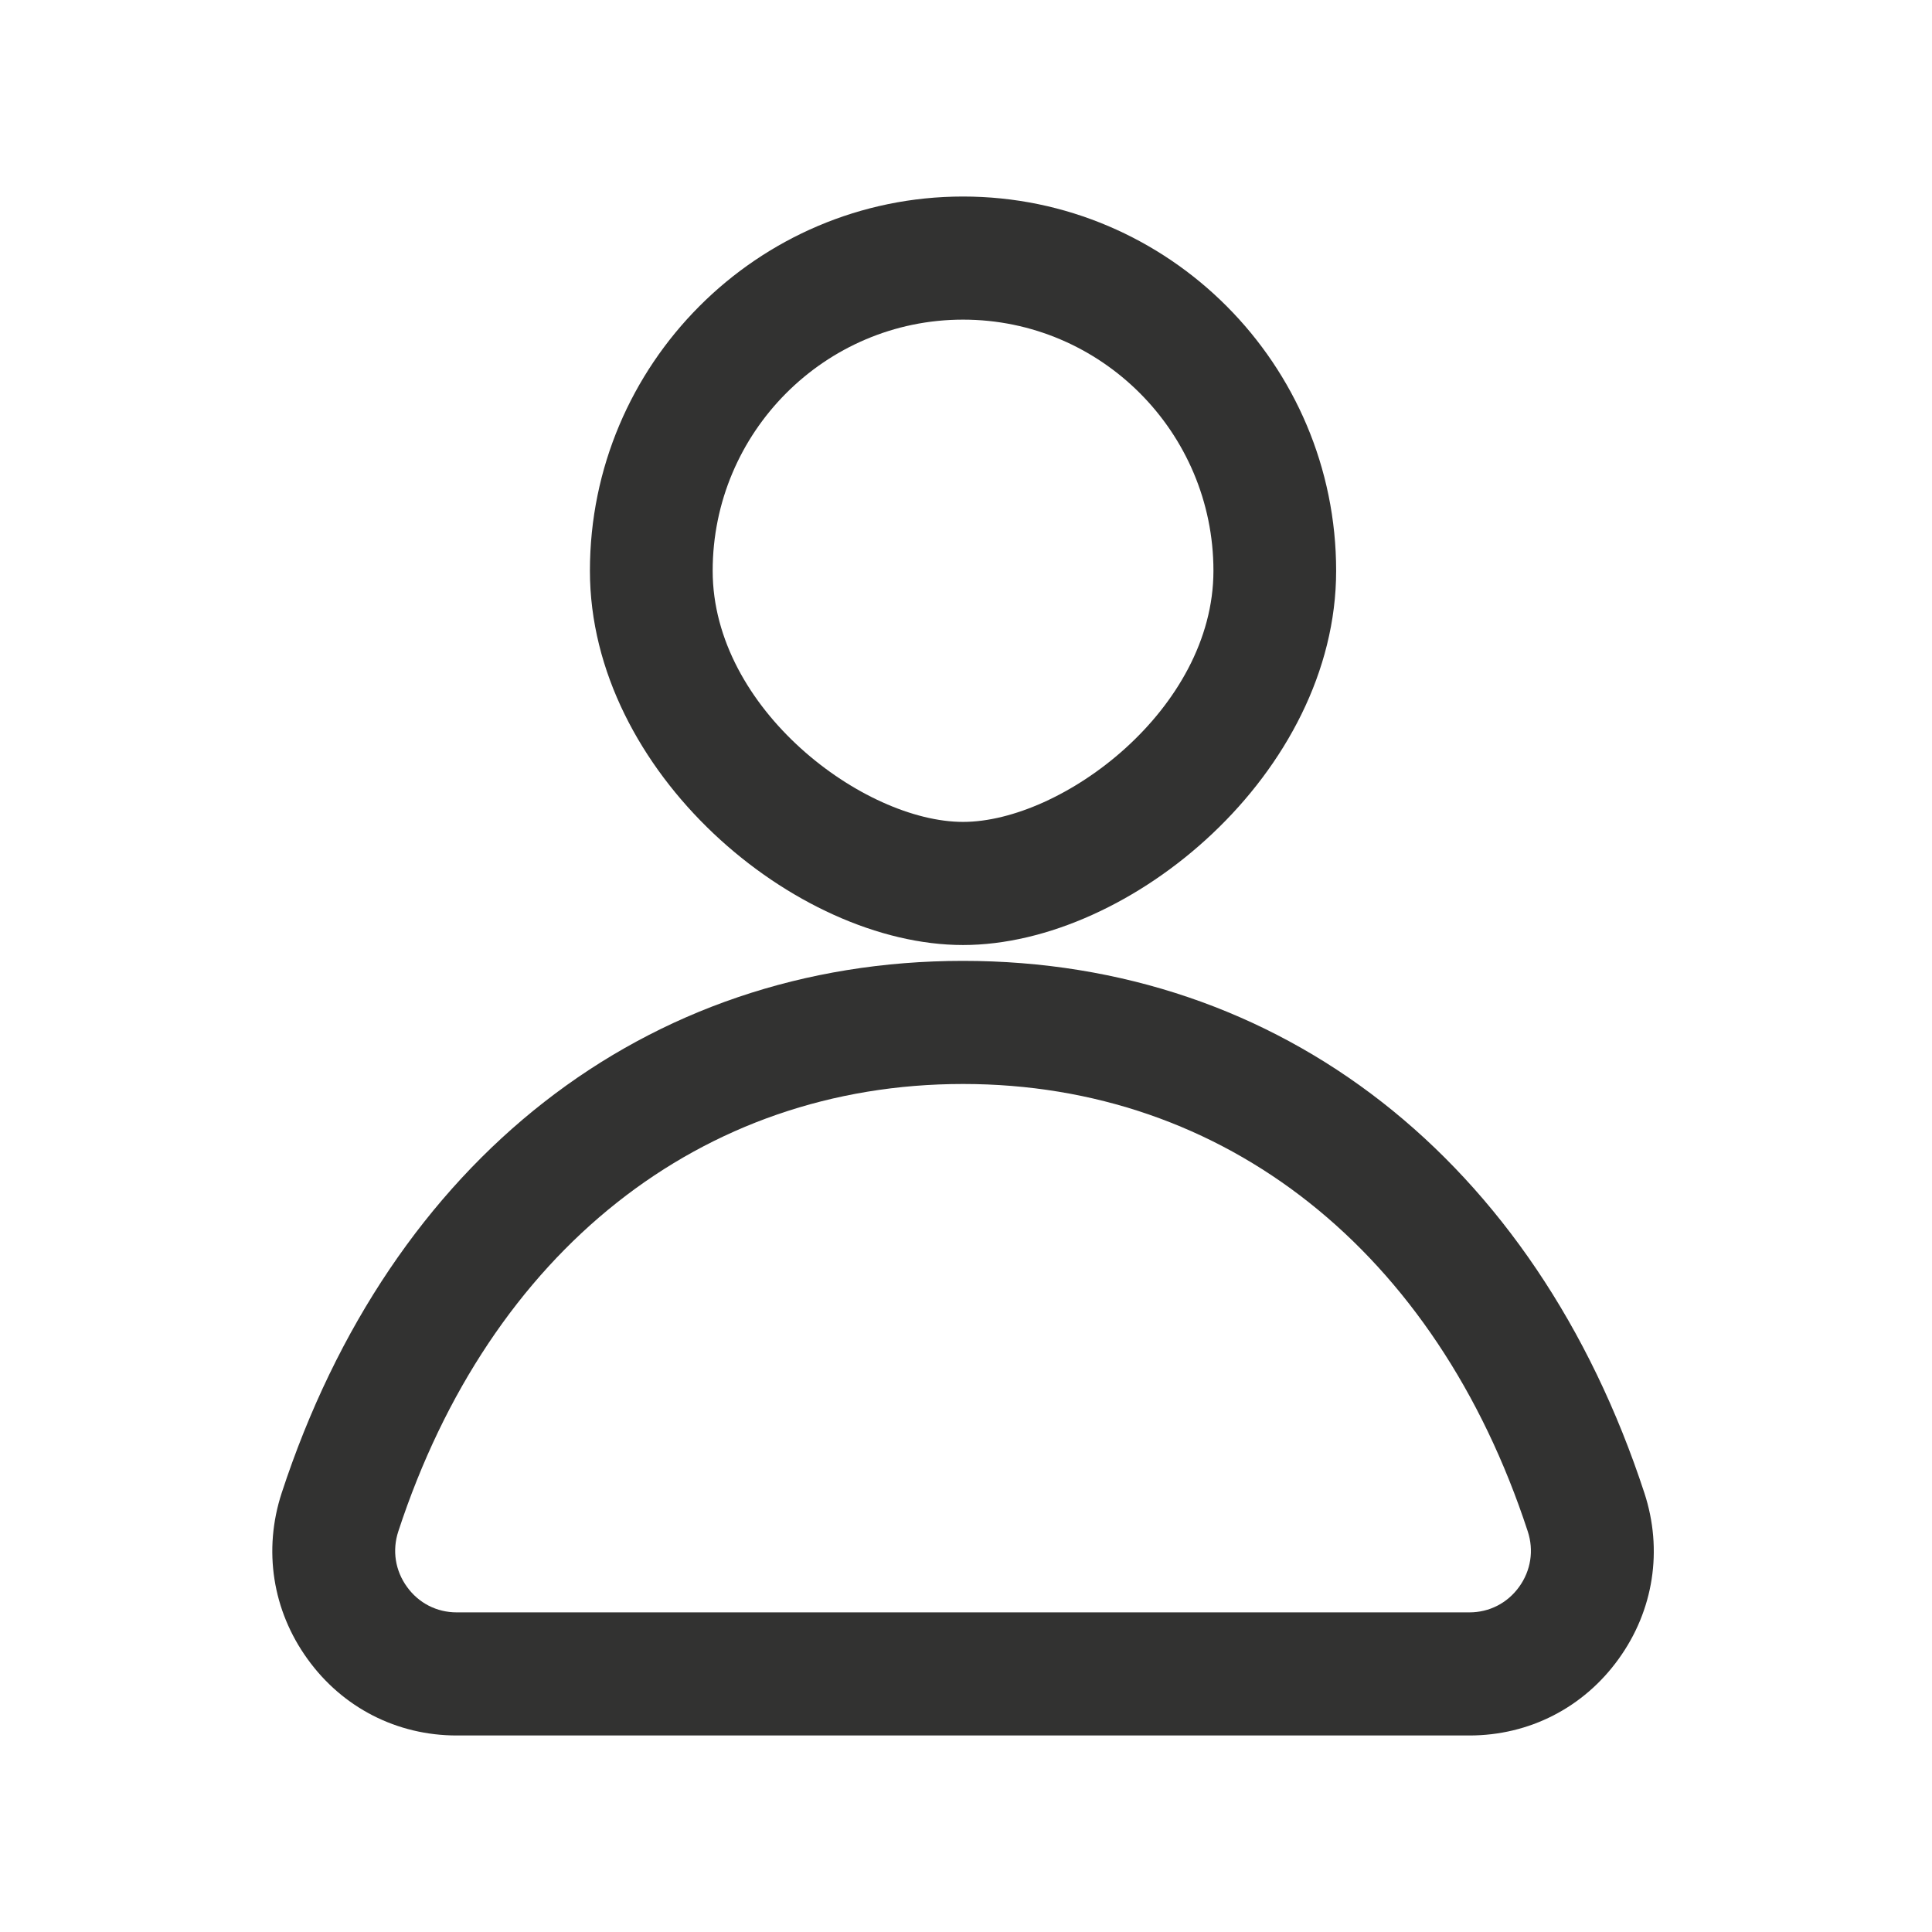
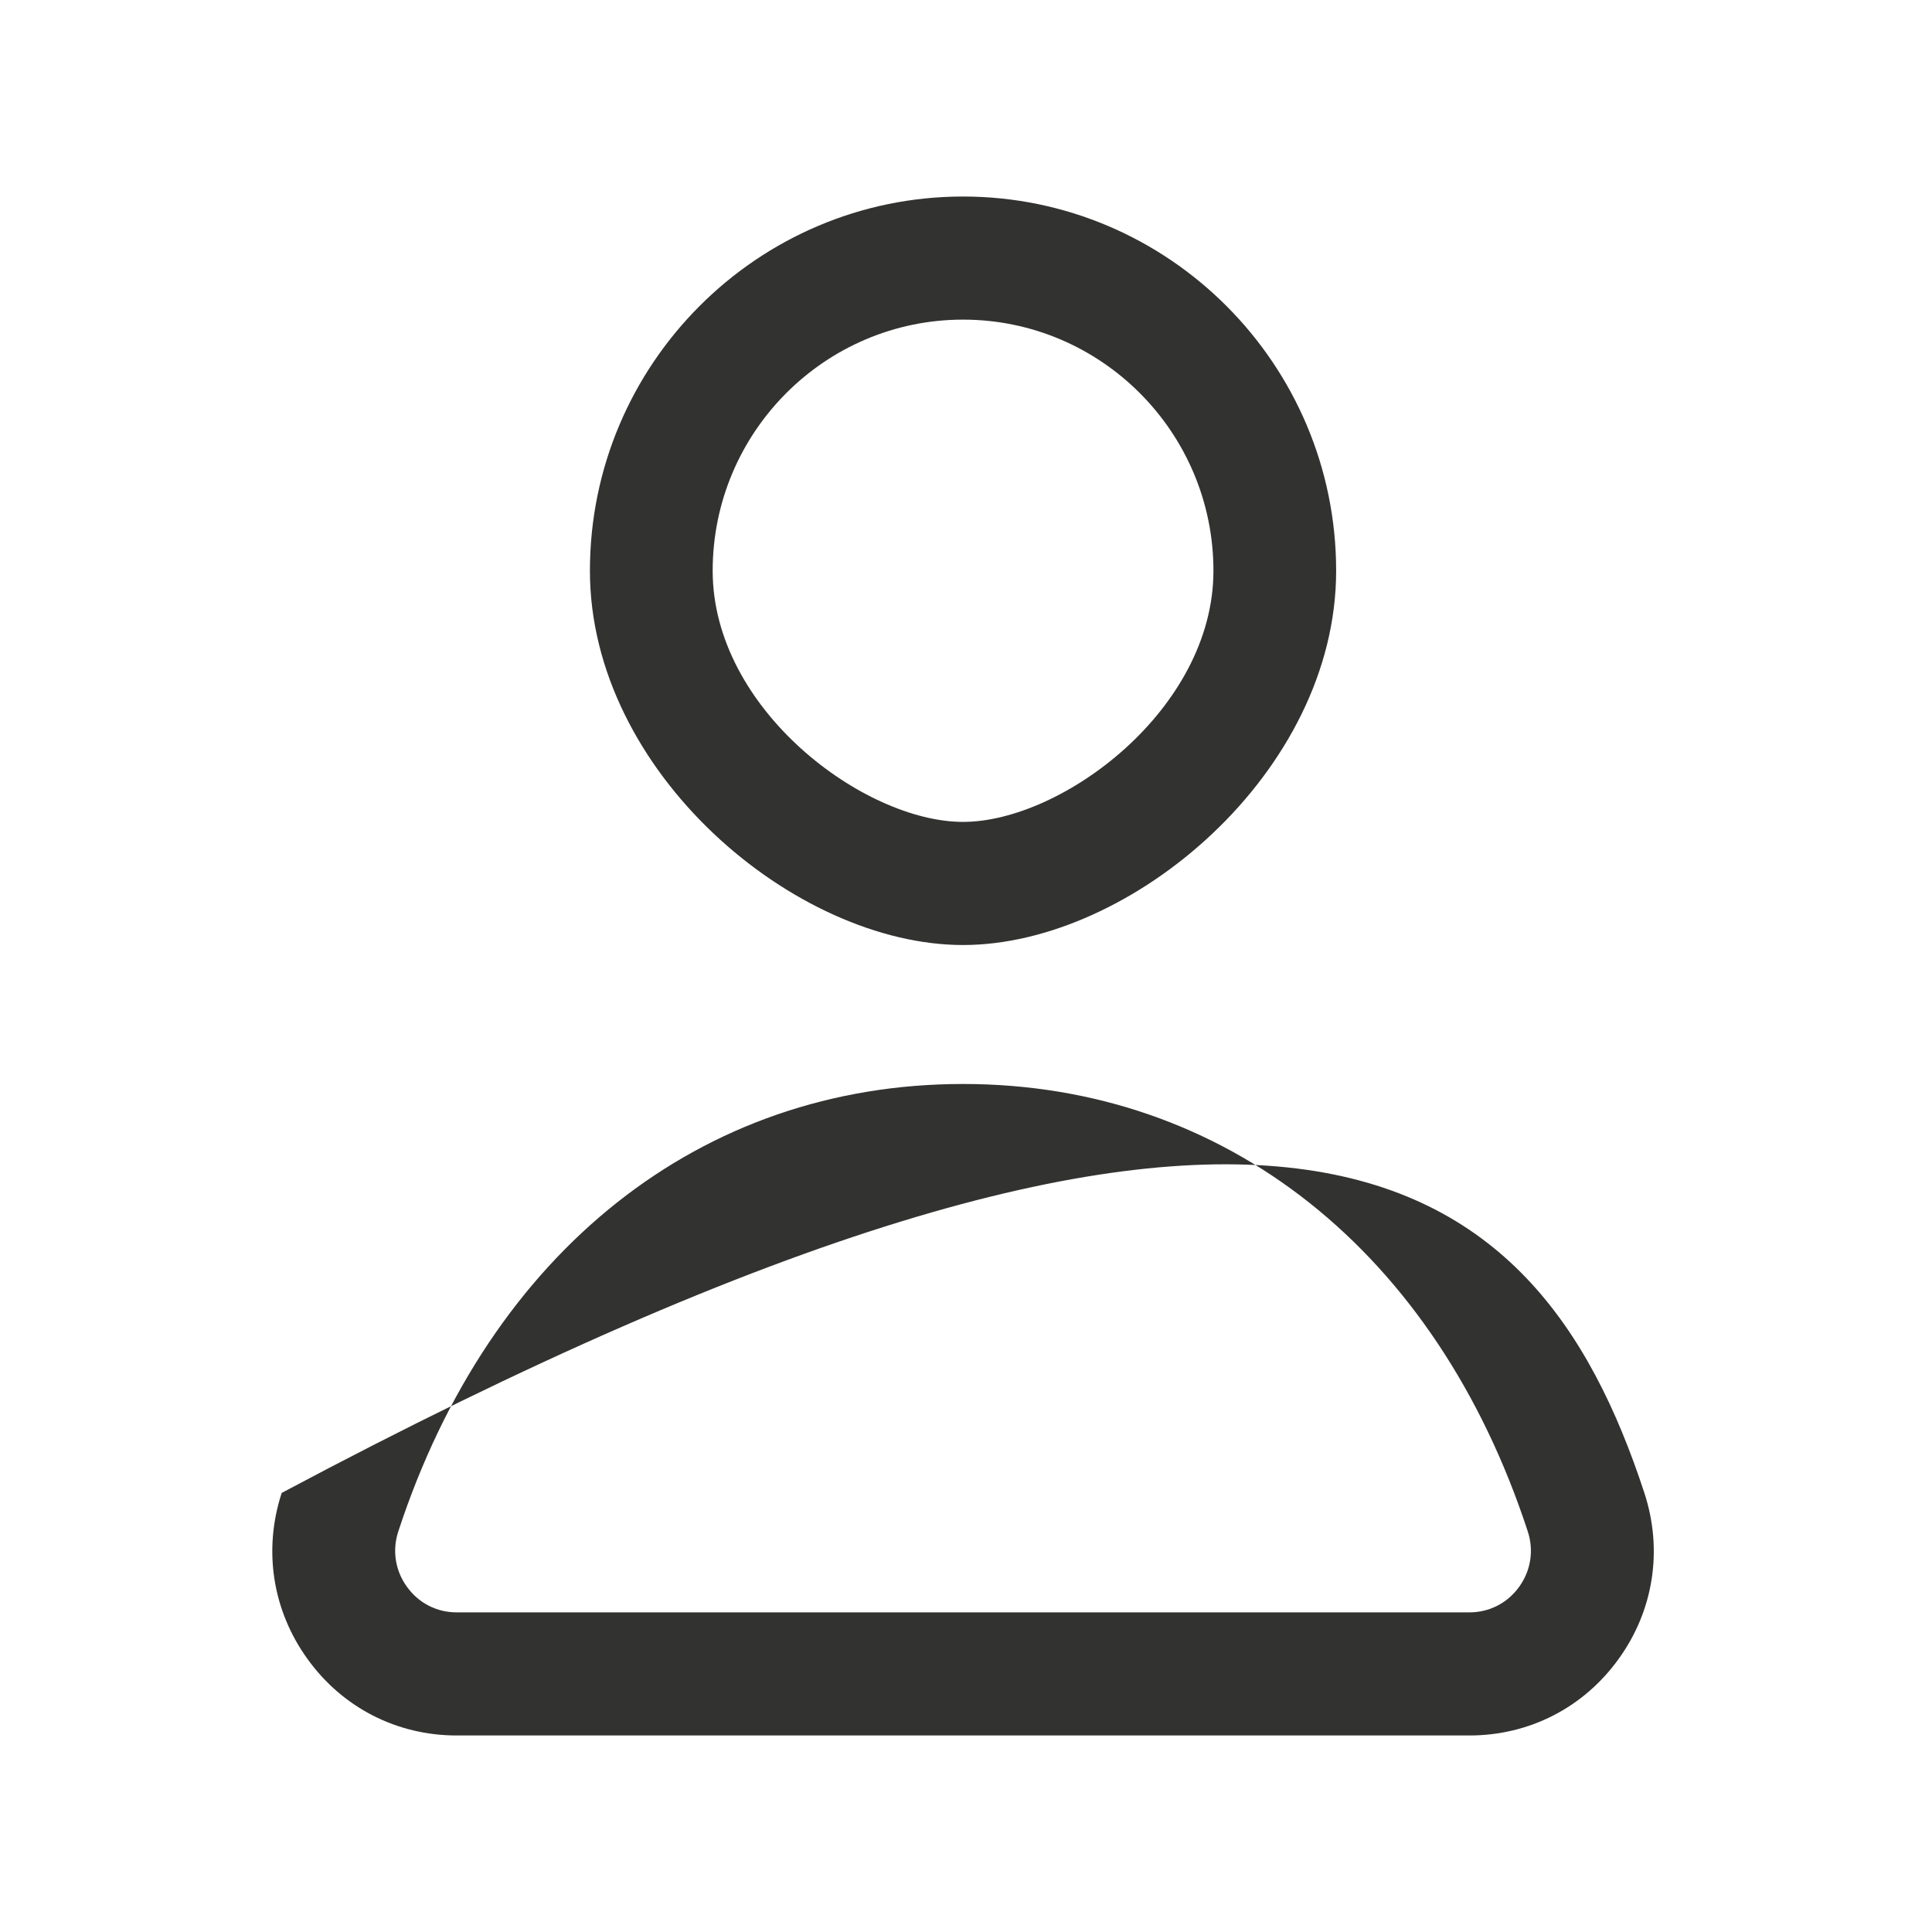
<svg xmlns="http://www.w3.org/2000/svg" width="200" zoomAndPan="magnify" viewBox="0 0 150 150" height="200" preserveAspectRatio="xMidYMid meet" version="1.0">
-   <path fill="#323231" d="M 74.77 84.16 C 54.438 84.16 38.051 97.148 30.926 118.891 C 30.438 120.371 30.684 121.945 31.598 123.203 C 32.504 124.465 33.91 125.184 35.453 125.184 L 114.086 125.184 C 115.633 125.184 117.035 124.465 117.945 123.203 C 118.855 121.945 119.102 120.371 118.613 118.891 C 111.492 97.148 95.102 84.16 74.77 84.16 Z M 114.086 134.742 L 35.453 134.742 C 30.816 134.742 26.594 132.582 23.879 128.809 C 21.152 125.039 20.422 120.336 21.871 115.91 C 30.344 90.047 50.121 74.602 74.77 74.602 C 99.422 74.602 119.195 90.047 127.668 115.91 C 129.121 120.336 128.391 125.039 125.664 128.809 C 122.945 132.582 118.727 134.742 114.086 134.742 Z M 74.77 24.816 C 64.055 24.816 55.332 33.562 55.332 44.316 C 55.332 55.078 67.094 63.812 74.77 63.812 C 82.445 63.812 94.211 55.078 94.211 44.316 C 94.211 33.562 85.484 24.816 74.77 24.816 Z M 74.77 73.371 C 61.734 73.371 45.801 59.961 45.801 44.316 C 45.801 28.293 58.797 15.258 74.77 15.258 C 90.742 15.258 103.738 28.293 103.738 44.316 C 103.738 59.961 87.809 73.371 74.77 73.371 " fill-opacity="1" fill-rule="nonzero" />
+   <path fill="#323231" d="M 74.77 84.16 C 54.438 84.16 38.051 97.148 30.926 118.891 C 30.438 120.371 30.684 121.945 31.598 123.203 C 32.504 124.465 33.91 125.184 35.453 125.184 L 114.086 125.184 C 115.633 125.184 117.035 124.465 117.945 123.203 C 118.855 121.945 119.102 120.371 118.613 118.891 C 111.492 97.148 95.102 84.16 74.77 84.16 Z M 114.086 134.742 L 35.453 134.742 C 30.816 134.742 26.594 132.582 23.879 128.809 C 21.152 125.039 20.422 120.336 21.871 115.91 C 99.422 74.602 119.195 90.047 127.668 115.91 C 129.121 120.336 128.391 125.039 125.664 128.809 C 122.945 132.582 118.727 134.742 114.086 134.742 Z M 74.77 24.816 C 64.055 24.816 55.332 33.562 55.332 44.316 C 55.332 55.078 67.094 63.812 74.77 63.812 C 82.445 63.812 94.211 55.078 94.211 44.316 C 94.211 33.562 85.484 24.816 74.77 24.816 Z M 74.77 73.371 C 61.734 73.371 45.801 59.961 45.801 44.316 C 45.801 28.293 58.797 15.258 74.77 15.258 C 90.742 15.258 103.738 28.293 103.738 44.316 C 103.738 59.961 87.809 73.371 74.77 73.371 " fill-opacity="1" fill-rule="nonzero" />
</svg>